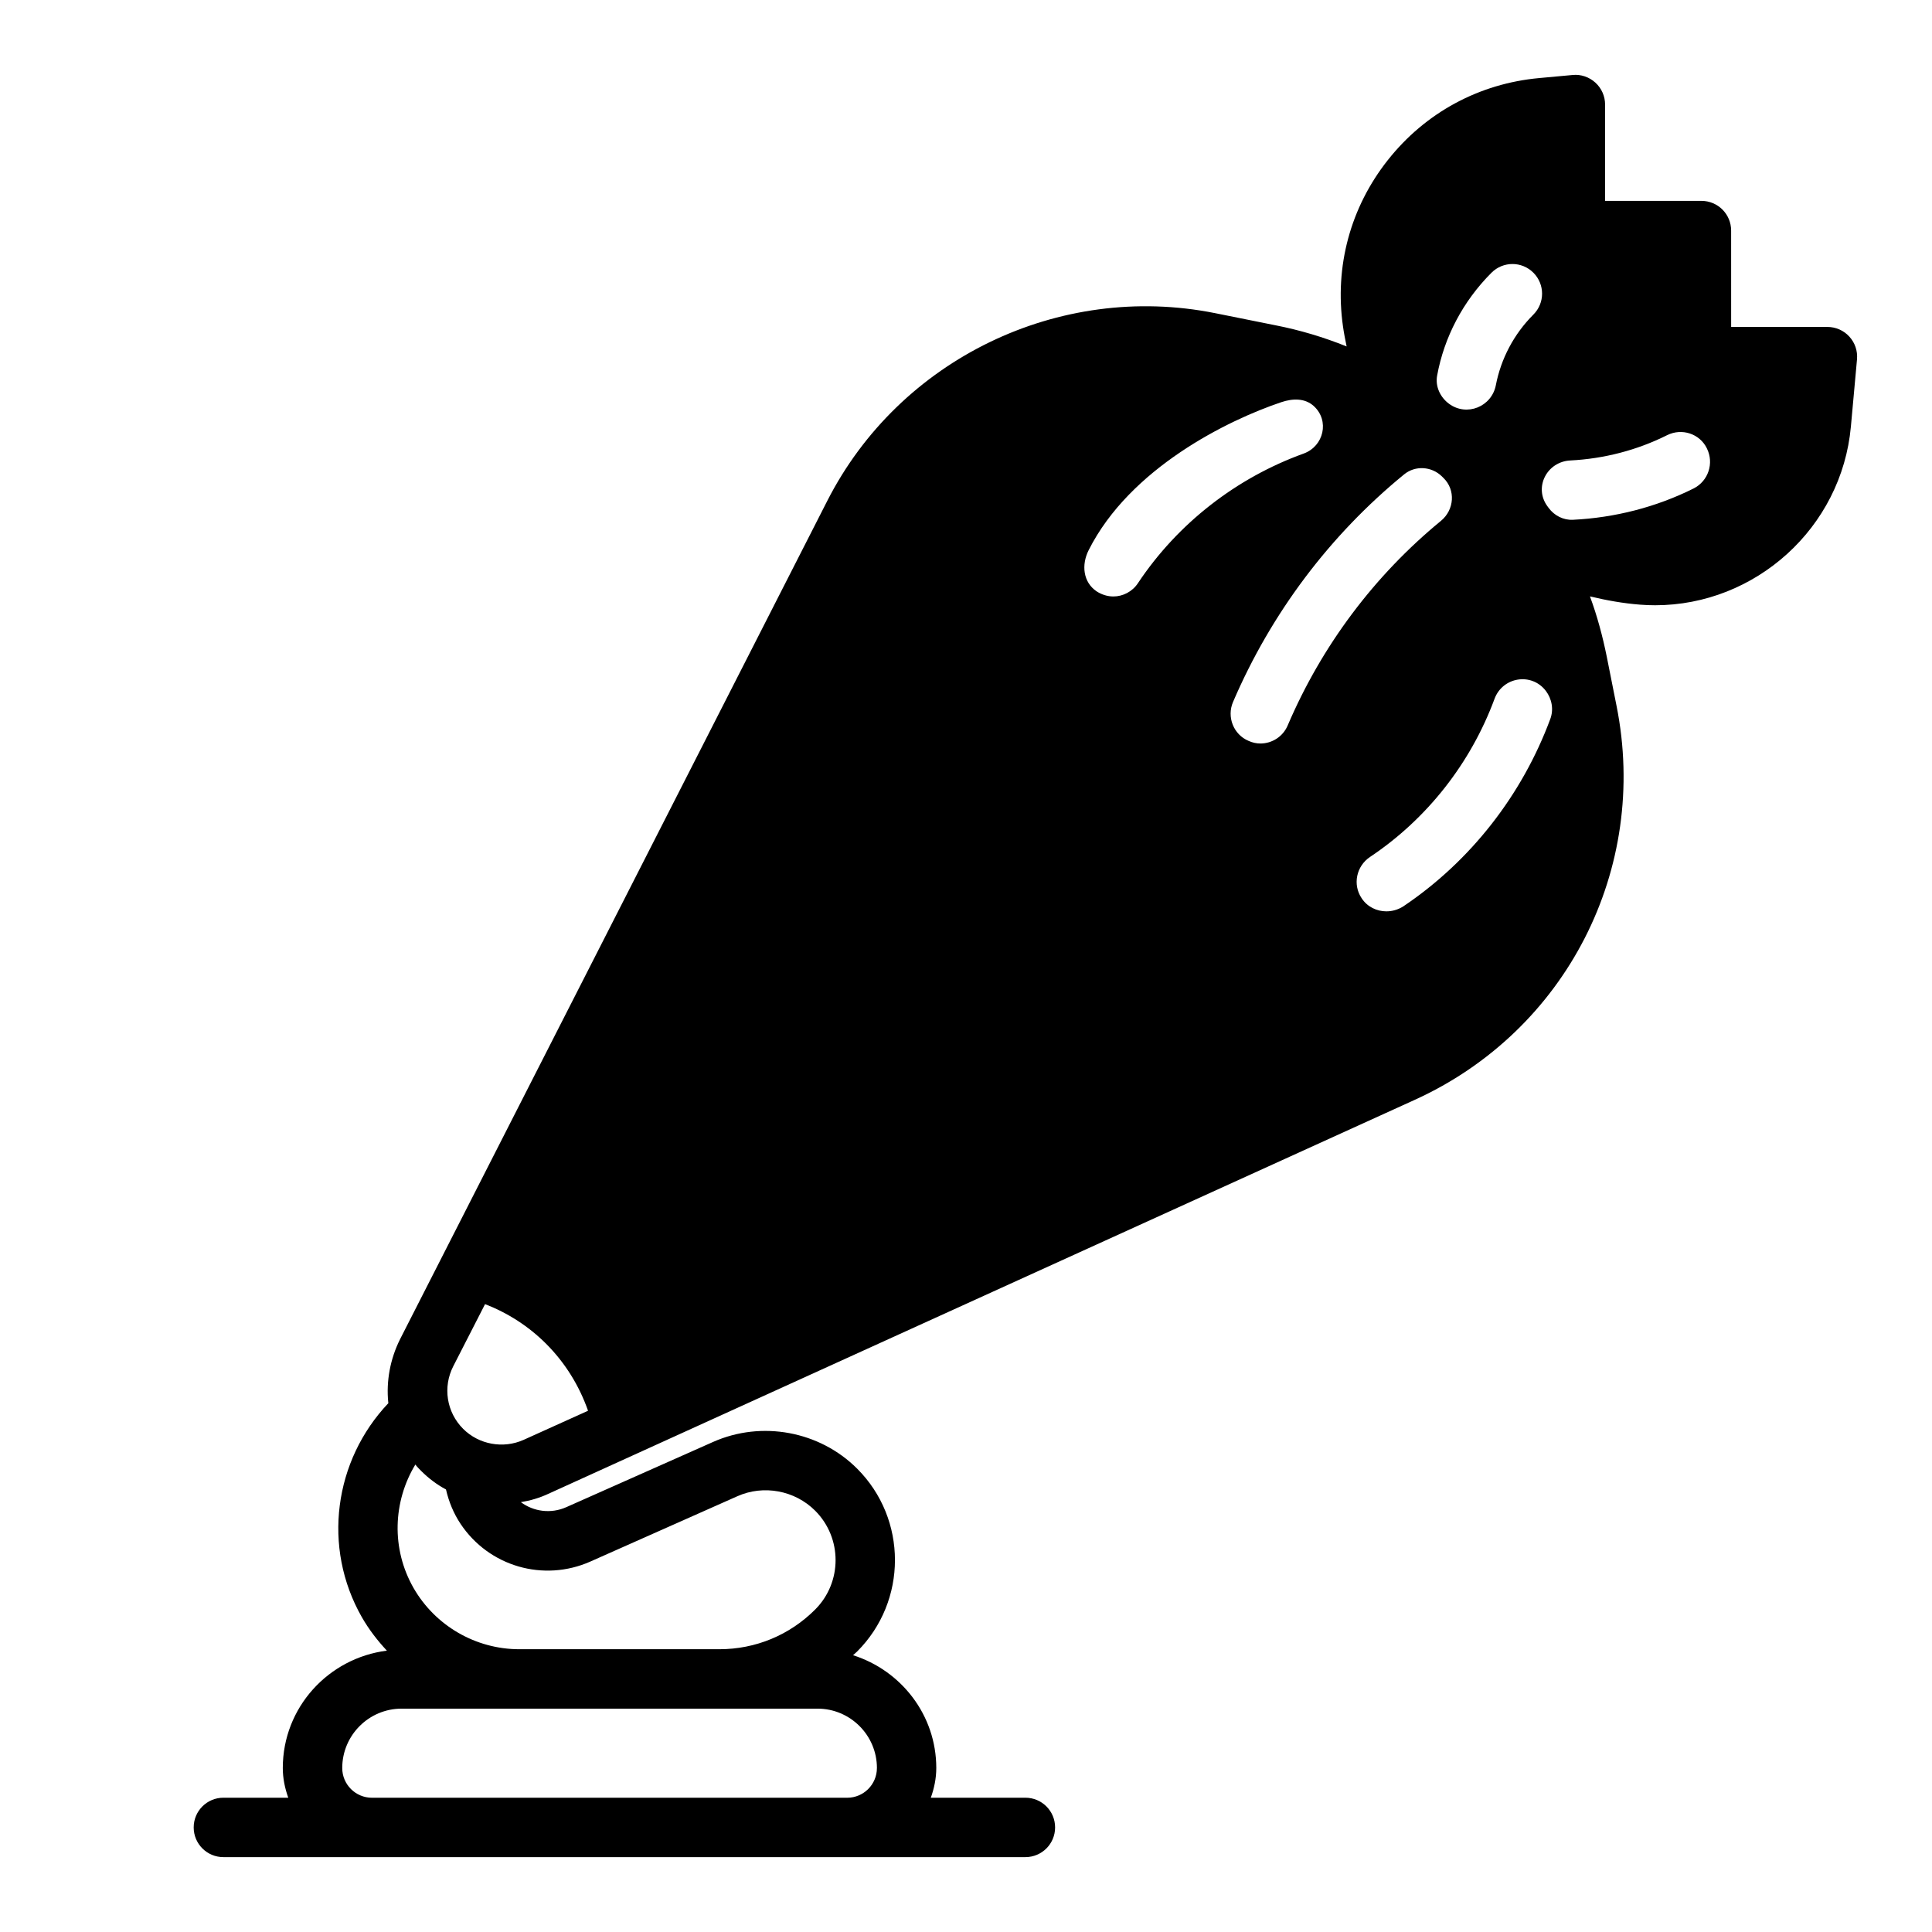
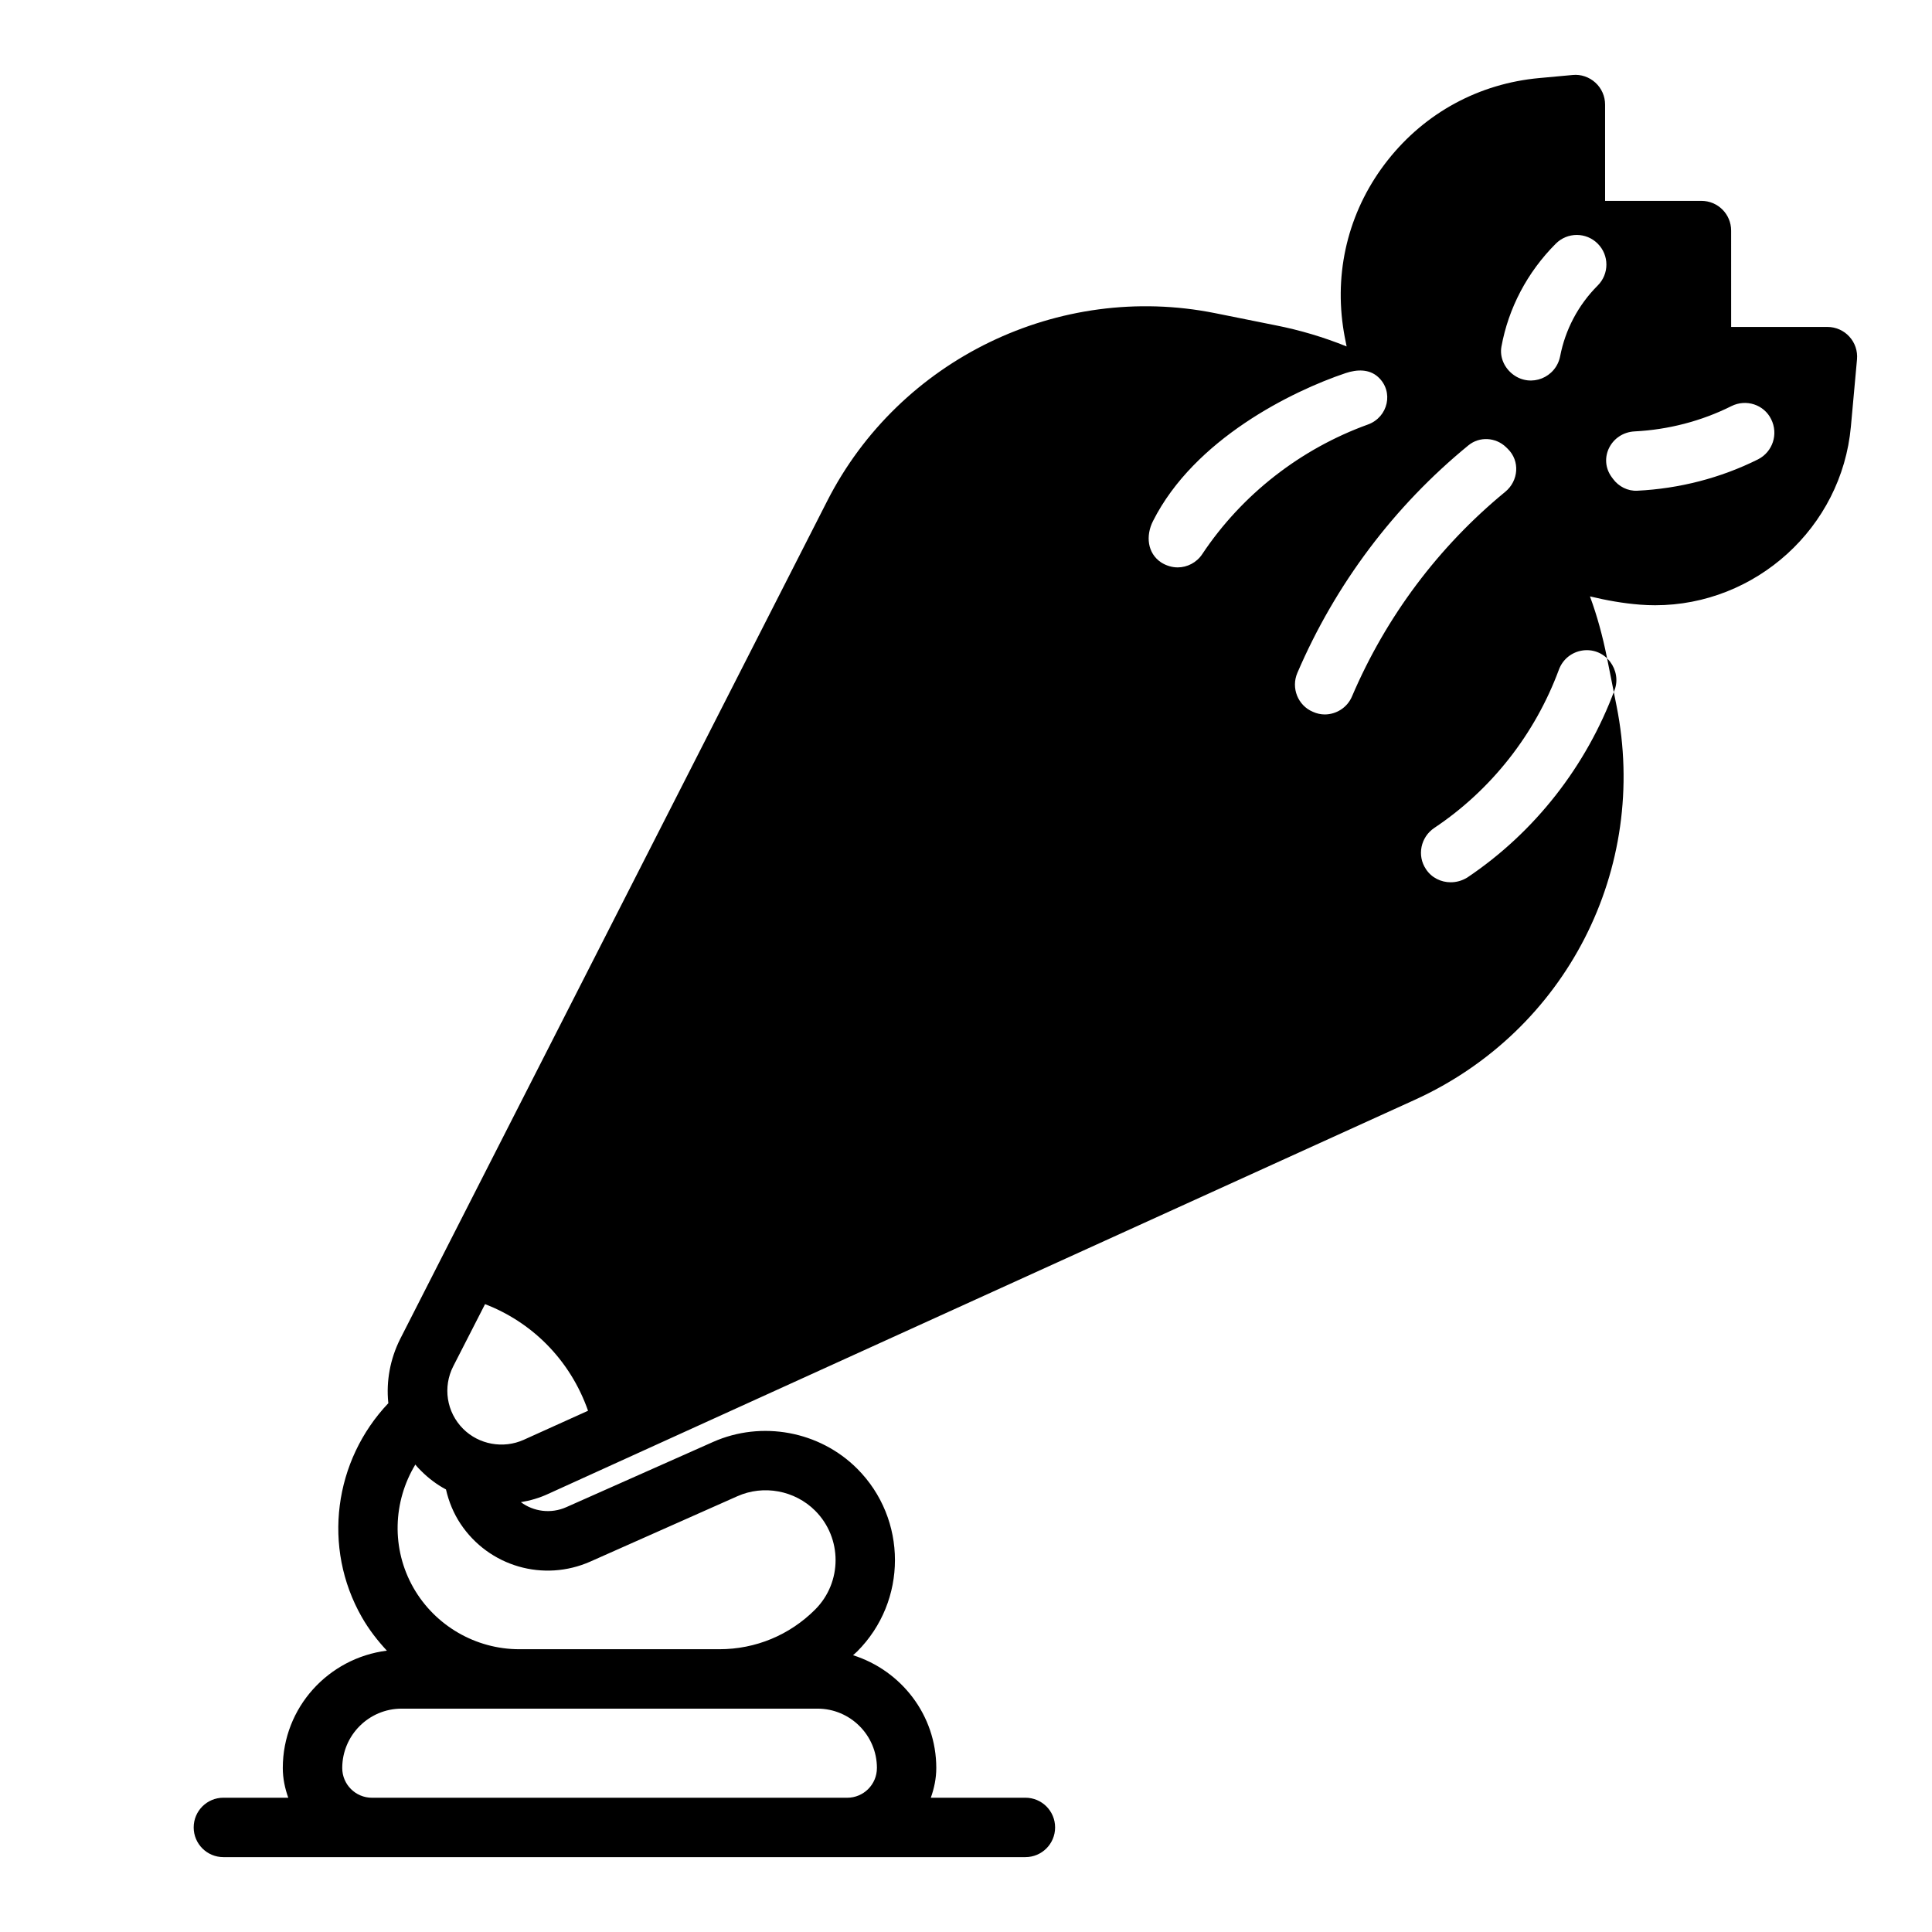
<svg xmlns="http://www.w3.org/2000/svg" fill="#000000" width="800px" height="800px" version="1.1" viewBox="144 144 512 512">
-   <path d="m634.1 233.21c-1.488-1.637-3.598-2.566-5.809-2.566h-25.52l-0.004-25.539c0-4.352-3.519-7.871-7.871-7.871h-25.527l-0.004-25.52c0-2.211-0.93-4.32-2.566-5.809-1.629-1.488-3.84-2.258-6.023-2.031l-8.832 0.812c-15.949 1.449-30.203 9.156-40.141 21.719-9.941 12.562-14.16 28.215-11.902 44.074 0.25 1.785 0.598 3.566 0.969 5.336-0.008-0.008-0.023-0.008-0.031-0.016-6.062-2.441-12.359-4.328-18.812-5.59l-16.059-3.227c-41.328-8.266-83.602 12.203-102.73 49.75l-113.2 222.14c-2.676 5.352-3.699 11.18-3.148 16.766 0.008 0.07 0.031 0.141 0.039 0.211-14.43 15.191-17.602 38.234-7.023 56.742 1.859 3.25 4.125 6.172 6.621 8.848-15.504 1.957-27.582 15.078-27.582 31.105 0 2.769 0.566 5.398 1.449 7.871h-17.191c-4.352 0-7.871 3.519-7.871 7.871 0 4.352 3.519 7.871 7.871 7.871h212.54c4.352 0 7.871-3.519 7.871-7.871 0-4.352-3.519-7.871-7.871-7.871h-25.066c0.883-2.469 1.449-5.102 1.449-7.871 0-14.059-9.32-25.852-22.059-29.891 0.355-0.34 0.738-0.637 1.086-0.984 13.359-13.359 13.359-35.102 0-48.461-9.965-9.965-25.301-12.785-38.156-7.086l-38.918 17.293c-4.078 1.812-8.652 1.195-12.051-1.332h0.047c2.441-0.395 4.879-1.102 7.242-2.203l229.55-104.38c40.227-18.262 62.188-61.246 53.531-104.46l-2.598-13.066c-1.102-5.434-2.519-10.707-4.41-15.824v-0.078c0-0.008-0.008-0.008-0.008-0.016 4.359 1.047 8.785 1.844 13.273 2.188 1.332 0.102 2.66 0.156 3.977 0.156 26.574 0 49.438-20.5 51.875-47.359l1.621-17.82c0.195-2.203-0.535-4.383-2.031-6.012zm-257.71 379.34c0 4.344-3.527 7.871-7.871 7.871h-125.95c-4.344 0-7.871-3.527-7.871-7.871 0-8.684 7.062-15.742 15.742-15.742h110.21c8.684 0 15.746 7.059 15.746 15.742zm-75.91-54.734 38.918-17.293c6.949-3.109 15.25-1.551 20.625 3.824 7.219 7.227 7.219 18.973 0 26.199-6.769 6.777-15.789 10.516-25.379 10.516h-53.027c-11.555 0-22.301-6.234-28.039-16.262-5.926-10.375-5.434-22.875 0.496-32.676 0.473 0.621 1.008 1.164 1.559 1.707 1.969 1.969 4.172 3.621 6.535 4.879 0.008 0.008 0.016 0.008 0.023 0.016 0.746 3.242 2.016 6.336 3.856 9.102 7.527 11.305 22.004 15.508 34.434 9.988zm-17.688-32.25c-5.434 2.441-11.887 1.258-16.059-2.914-4.41-4.41-5.434-11.098-2.598-16.609l8.414-16.438c6.07 2.356 11.594 5.918 16.191 10.523 5.023 5.031 8.77 11.09 11.098 17.734zm245.23-274.55c-2.34-1.715-3.691-4.598-3.172-7.453 1.852-10.164 6.824-19.703 14.414-27.293 3.07-3.07 8.031-3.07 11.098 0 3.07 3.07 3.07 8.031 0 11.098-5.188 5.188-8.598 11.73-9.949 18.719-1.117 5.711-7.703 8.363-12.391 4.93zm-35.871 0.582c4.25 3.848 2.699 10.66-2.691 12.609-17.773 6.422-33.34 18.484-43.879 34.32-1.496 2.281-4.016 3.543-6.535 3.543-1.496 0-3.07-0.473-4.41-1.34-3.621-2.441-4.094-7.047-2.125-10.941 10.949-21.727 36.855-34.441 51.059-39.211 3.016-1.004 6.219-1.105 8.582 1.02zm-14.137 89.441c-1.023 0-2.125-0.234-3.148-0.707-3.938-1.652-5.824-6.297-4.094-10.312 10.086-23.508 25.648-44.203 45.344-60.309 2.938-2.402 7.242-2.133 9.965 0.504 0.148 0.141 0.301 0.293 0.449 0.441 3.289 3.203 2.875 8.469-0.668 11.383-17.641 14.484-31.574 33.062-40.605 54.199-1.262 2.992-4.172 4.801-7.242 4.801zm75.641-13.957c1.621 2.125 2.125 4.953 1.188 7.461-7.461 20.117-21.113 37.688-39.043 49.715-1.418 0.867-2.914 1.258-4.41 1.258-2.519 0-5.039-1.18-6.535-3.465-2.441-3.621-1.418-8.5 2.203-10.941 15.137-10.094 26.719-24.906 33.008-41.91 2.16-5.832 9.82-7.059 13.59-2.117zm0.449-48.891c-3.707-5.008-0.164-11.855 6.062-12.164 8.879-0.449 17.648-2.707 25.617-6.691 3.938-1.969 8.66-0.395 10.547 3.465 1.969 3.938 0.395 8.66-3.465 10.629-9.973 4.984-20.949 7.777-32.031 8.32-2.519 0.125-4.922-1.109-6.414-3.133z" />
+   <path d="m634.1 233.21c-1.488-1.637-3.598-2.566-5.809-2.566h-25.52l-0.004-25.539c0-4.352-3.519-7.871-7.871-7.871h-25.527l-0.004-25.52c0-2.211-0.93-4.32-2.566-5.809-1.629-1.488-3.84-2.258-6.023-2.031l-8.832 0.812c-15.949 1.449-30.203 9.156-40.141 21.719-9.941 12.562-14.16 28.215-11.902 44.074 0.25 1.785 0.598 3.566 0.969 5.336-0.008-0.008-0.023-0.008-0.031-0.016-6.062-2.441-12.359-4.328-18.812-5.59l-16.059-3.227c-41.328-8.266-83.602 12.203-102.73 49.75l-113.2 222.14c-2.676 5.352-3.699 11.18-3.148 16.766 0.008 0.07 0.031 0.141 0.039 0.211-14.43 15.191-17.602 38.234-7.023 56.742 1.859 3.25 4.125 6.172 6.621 8.848-15.504 1.957-27.582 15.078-27.582 31.105 0 2.769 0.566 5.398 1.449 7.871h-17.191c-4.352 0-7.871 3.519-7.871 7.871 0 4.352 3.519 7.871 7.871 7.871h212.54c4.352 0 7.871-3.519 7.871-7.871 0-4.352-3.519-7.871-7.871-7.871h-25.066c0.883-2.469 1.449-5.102 1.449-7.871 0-14.059-9.32-25.852-22.059-29.891 0.355-0.34 0.738-0.637 1.086-0.984 13.359-13.359 13.359-35.102 0-48.461-9.965-9.965-25.301-12.785-38.156-7.086l-38.918 17.293c-4.078 1.812-8.652 1.195-12.051-1.332h0.047c2.441-0.395 4.879-1.102 7.242-2.203l229.55-104.38c40.227-18.262 62.188-61.246 53.531-104.46l-2.598-13.066c-1.102-5.434-2.519-10.707-4.41-15.824v-0.078c0-0.008-0.008-0.008-0.008-0.016 4.359 1.047 8.785 1.844 13.273 2.188 1.332 0.102 2.66 0.156 3.977 0.156 26.574 0 49.438-20.5 51.875-47.359l1.621-17.82c0.195-2.203-0.535-4.383-2.031-6.012zm-257.71 379.34c0 4.344-3.527 7.871-7.871 7.871h-125.95c-4.344 0-7.871-3.527-7.871-7.871 0-8.684 7.062-15.742 15.742-15.742h110.21c8.684 0 15.746 7.059 15.746 15.742zm-75.91-54.734 38.918-17.293c6.949-3.109 15.25-1.551 20.625 3.824 7.219 7.227 7.219 18.973 0 26.199-6.769 6.777-15.789 10.516-25.379 10.516h-53.027c-11.555 0-22.301-6.234-28.039-16.262-5.926-10.375-5.434-22.875 0.496-32.676 0.473 0.621 1.008 1.164 1.559 1.707 1.969 1.969 4.172 3.621 6.535 4.879 0.008 0.008 0.016 0.008 0.023 0.016 0.746 3.242 2.016 6.336 3.856 9.102 7.527 11.305 22.004 15.508 34.434 9.988zm-17.688-32.25c-5.434 2.441-11.887 1.258-16.059-2.914-4.41-4.41-5.434-11.098-2.598-16.609l8.414-16.438c6.07 2.356 11.594 5.918 16.191 10.523 5.023 5.031 8.77 11.09 11.098 17.734m245.23-274.55c-2.34-1.715-3.691-4.598-3.172-7.453 1.852-10.164 6.824-19.703 14.414-27.293 3.07-3.07 8.031-3.07 11.098 0 3.07 3.07 3.07 8.031 0 11.098-5.188 5.188-8.598 11.73-9.949 18.719-1.117 5.711-7.703 8.363-12.391 4.93zm-35.871 0.582c4.25 3.848 2.699 10.66-2.691 12.609-17.773 6.422-33.34 18.484-43.879 34.32-1.496 2.281-4.016 3.543-6.535 3.543-1.496 0-3.07-0.473-4.41-1.34-3.621-2.441-4.094-7.047-2.125-10.941 10.949-21.727 36.855-34.441 51.059-39.211 3.016-1.004 6.219-1.105 8.582 1.02zm-14.137 89.441c-1.023 0-2.125-0.234-3.148-0.707-3.938-1.652-5.824-6.297-4.094-10.312 10.086-23.508 25.648-44.203 45.344-60.309 2.938-2.402 7.242-2.133 9.965 0.504 0.148 0.141 0.301 0.293 0.449 0.441 3.289 3.203 2.875 8.469-0.668 11.383-17.641 14.484-31.574 33.062-40.605 54.199-1.262 2.992-4.172 4.801-7.242 4.801zm75.641-13.957c1.621 2.125 2.125 4.953 1.188 7.461-7.461 20.117-21.113 37.688-39.043 49.715-1.418 0.867-2.914 1.258-4.41 1.258-2.519 0-5.039-1.18-6.535-3.465-2.441-3.621-1.418-8.5 2.203-10.941 15.137-10.094 26.719-24.906 33.008-41.91 2.16-5.832 9.82-7.059 13.59-2.117zm0.449-48.891c-3.707-5.008-0.164-11.855 6.062-12.164 8.879-0.449 17.648-2.707 25.617-6.691 3.938-1.969 8.66-0.395 10.547 3.465 1.969 3.938 0.395 8.66-3.465 10.629-9.973 4.984-20.949 7.777-32.031 8.32-2.519 0.125-4.922-1.109-6.414-3.133z" />
</svg>